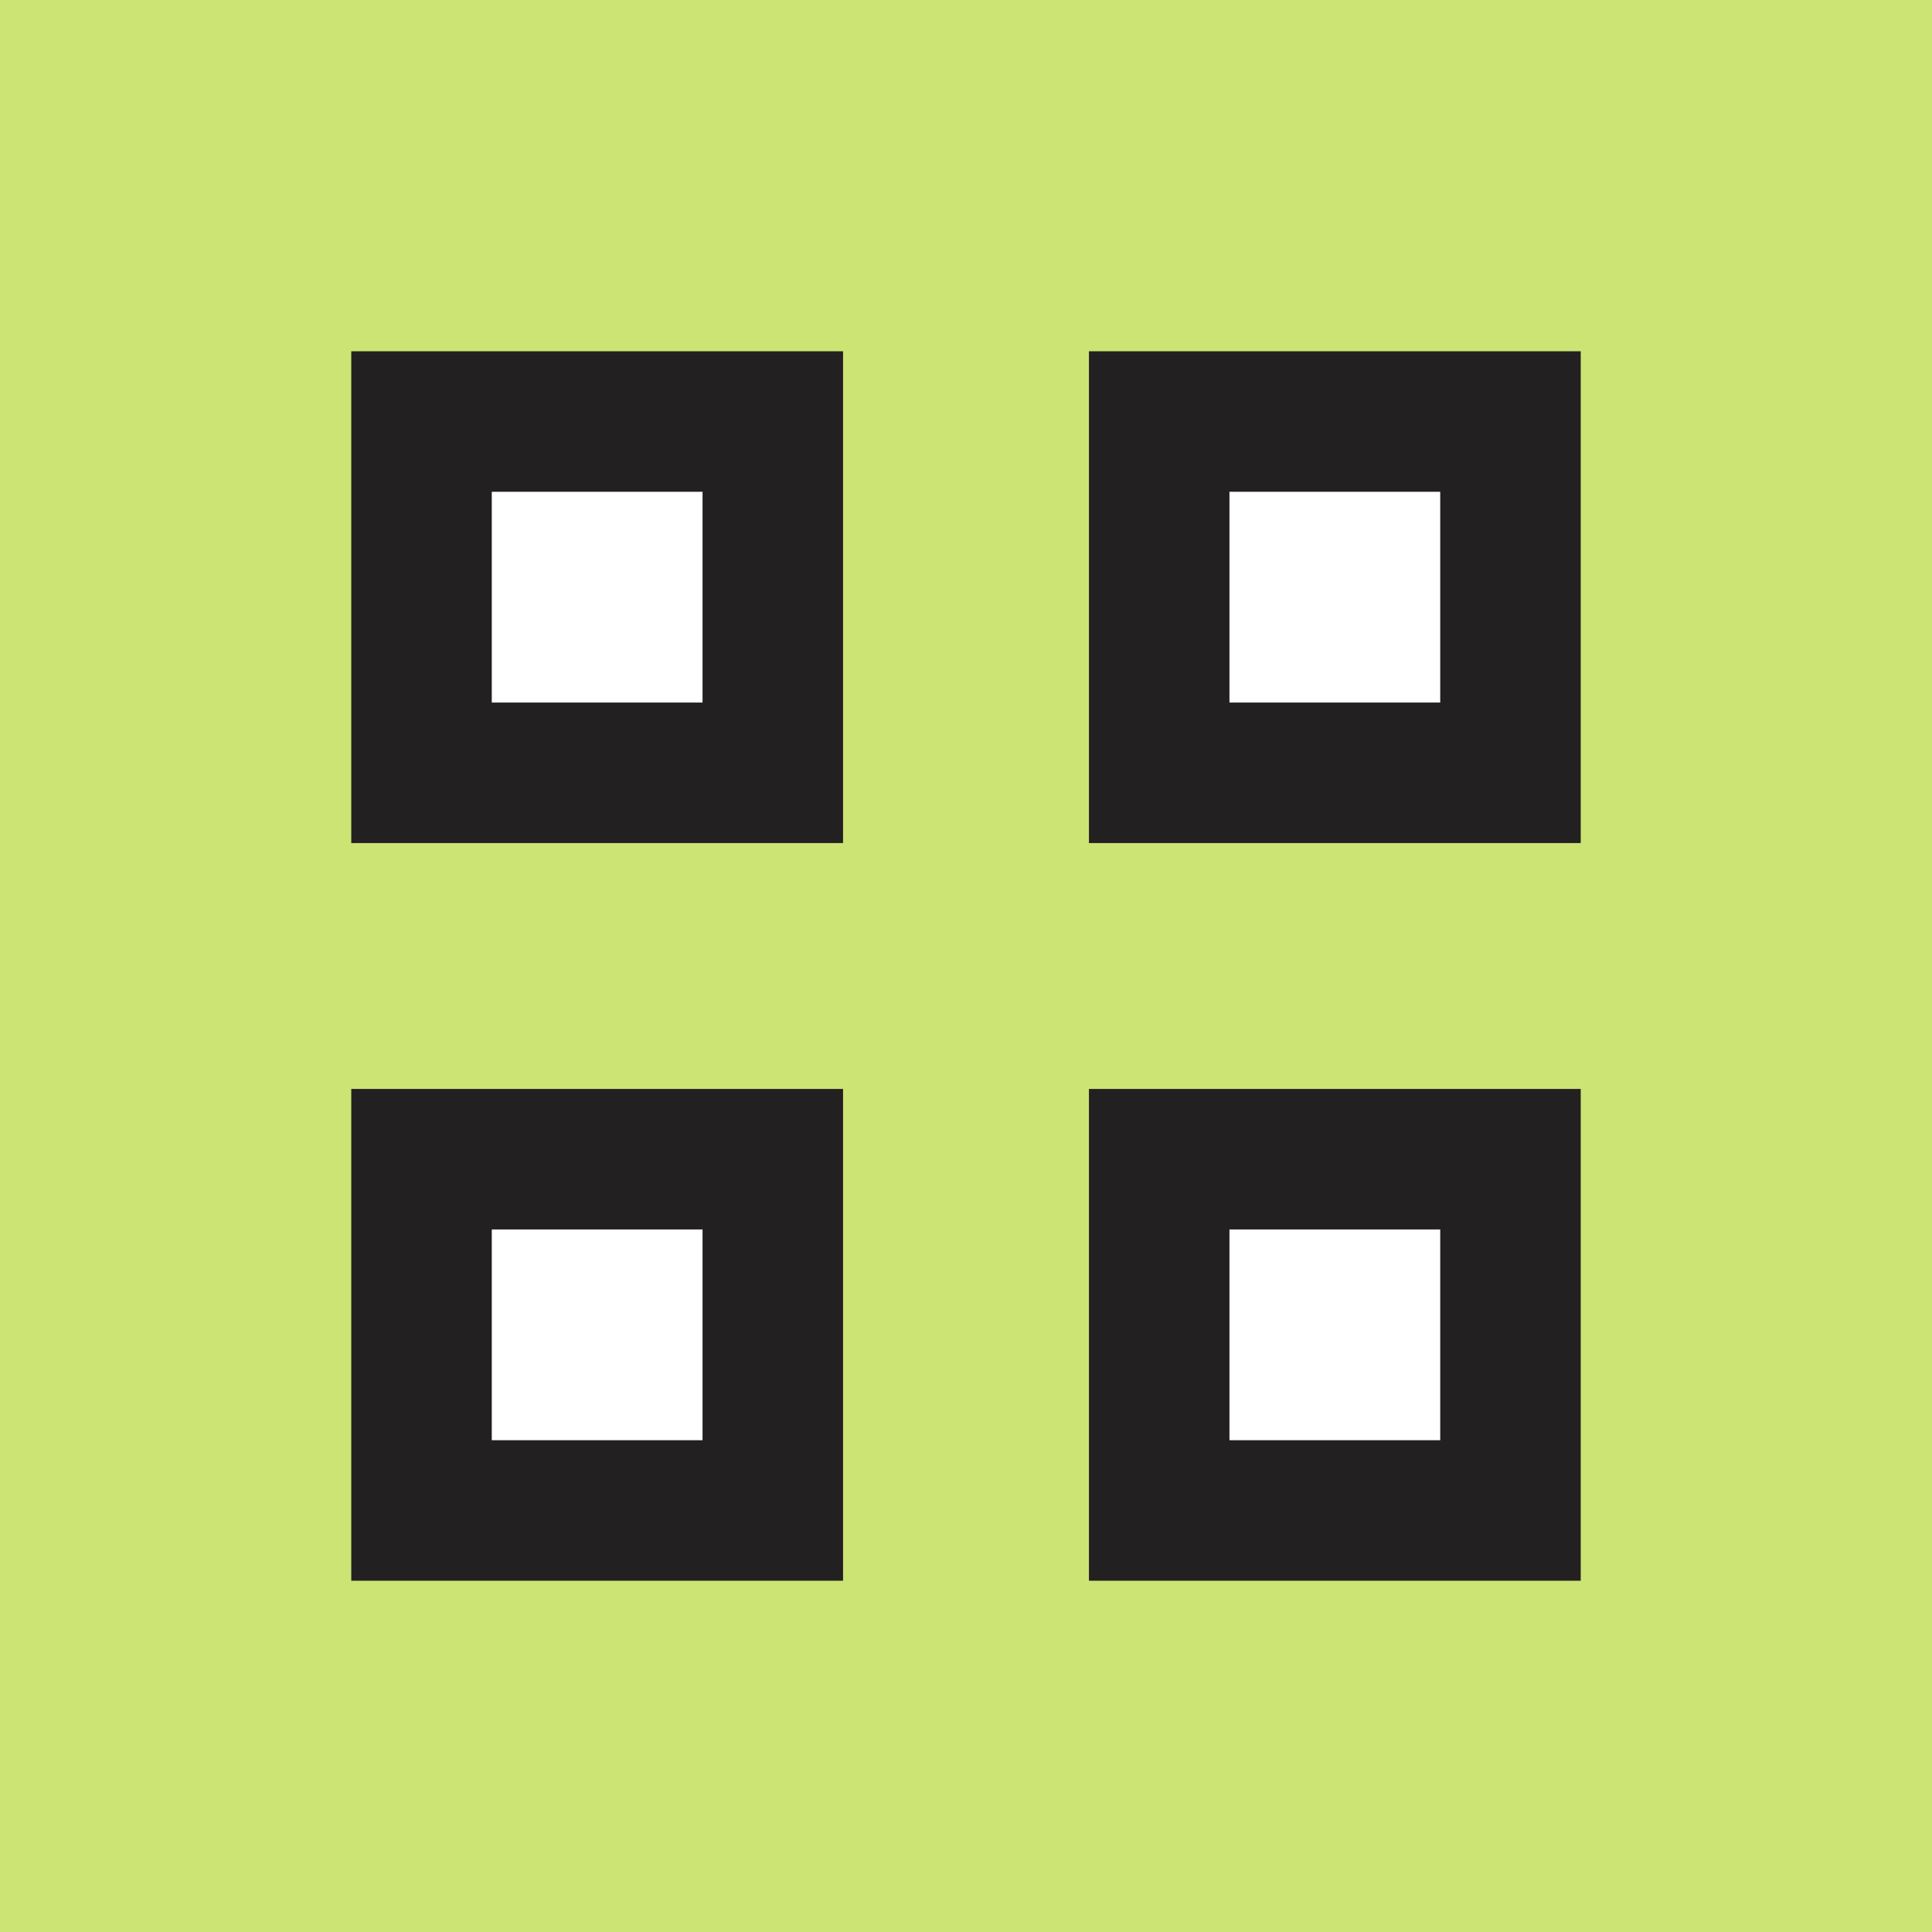
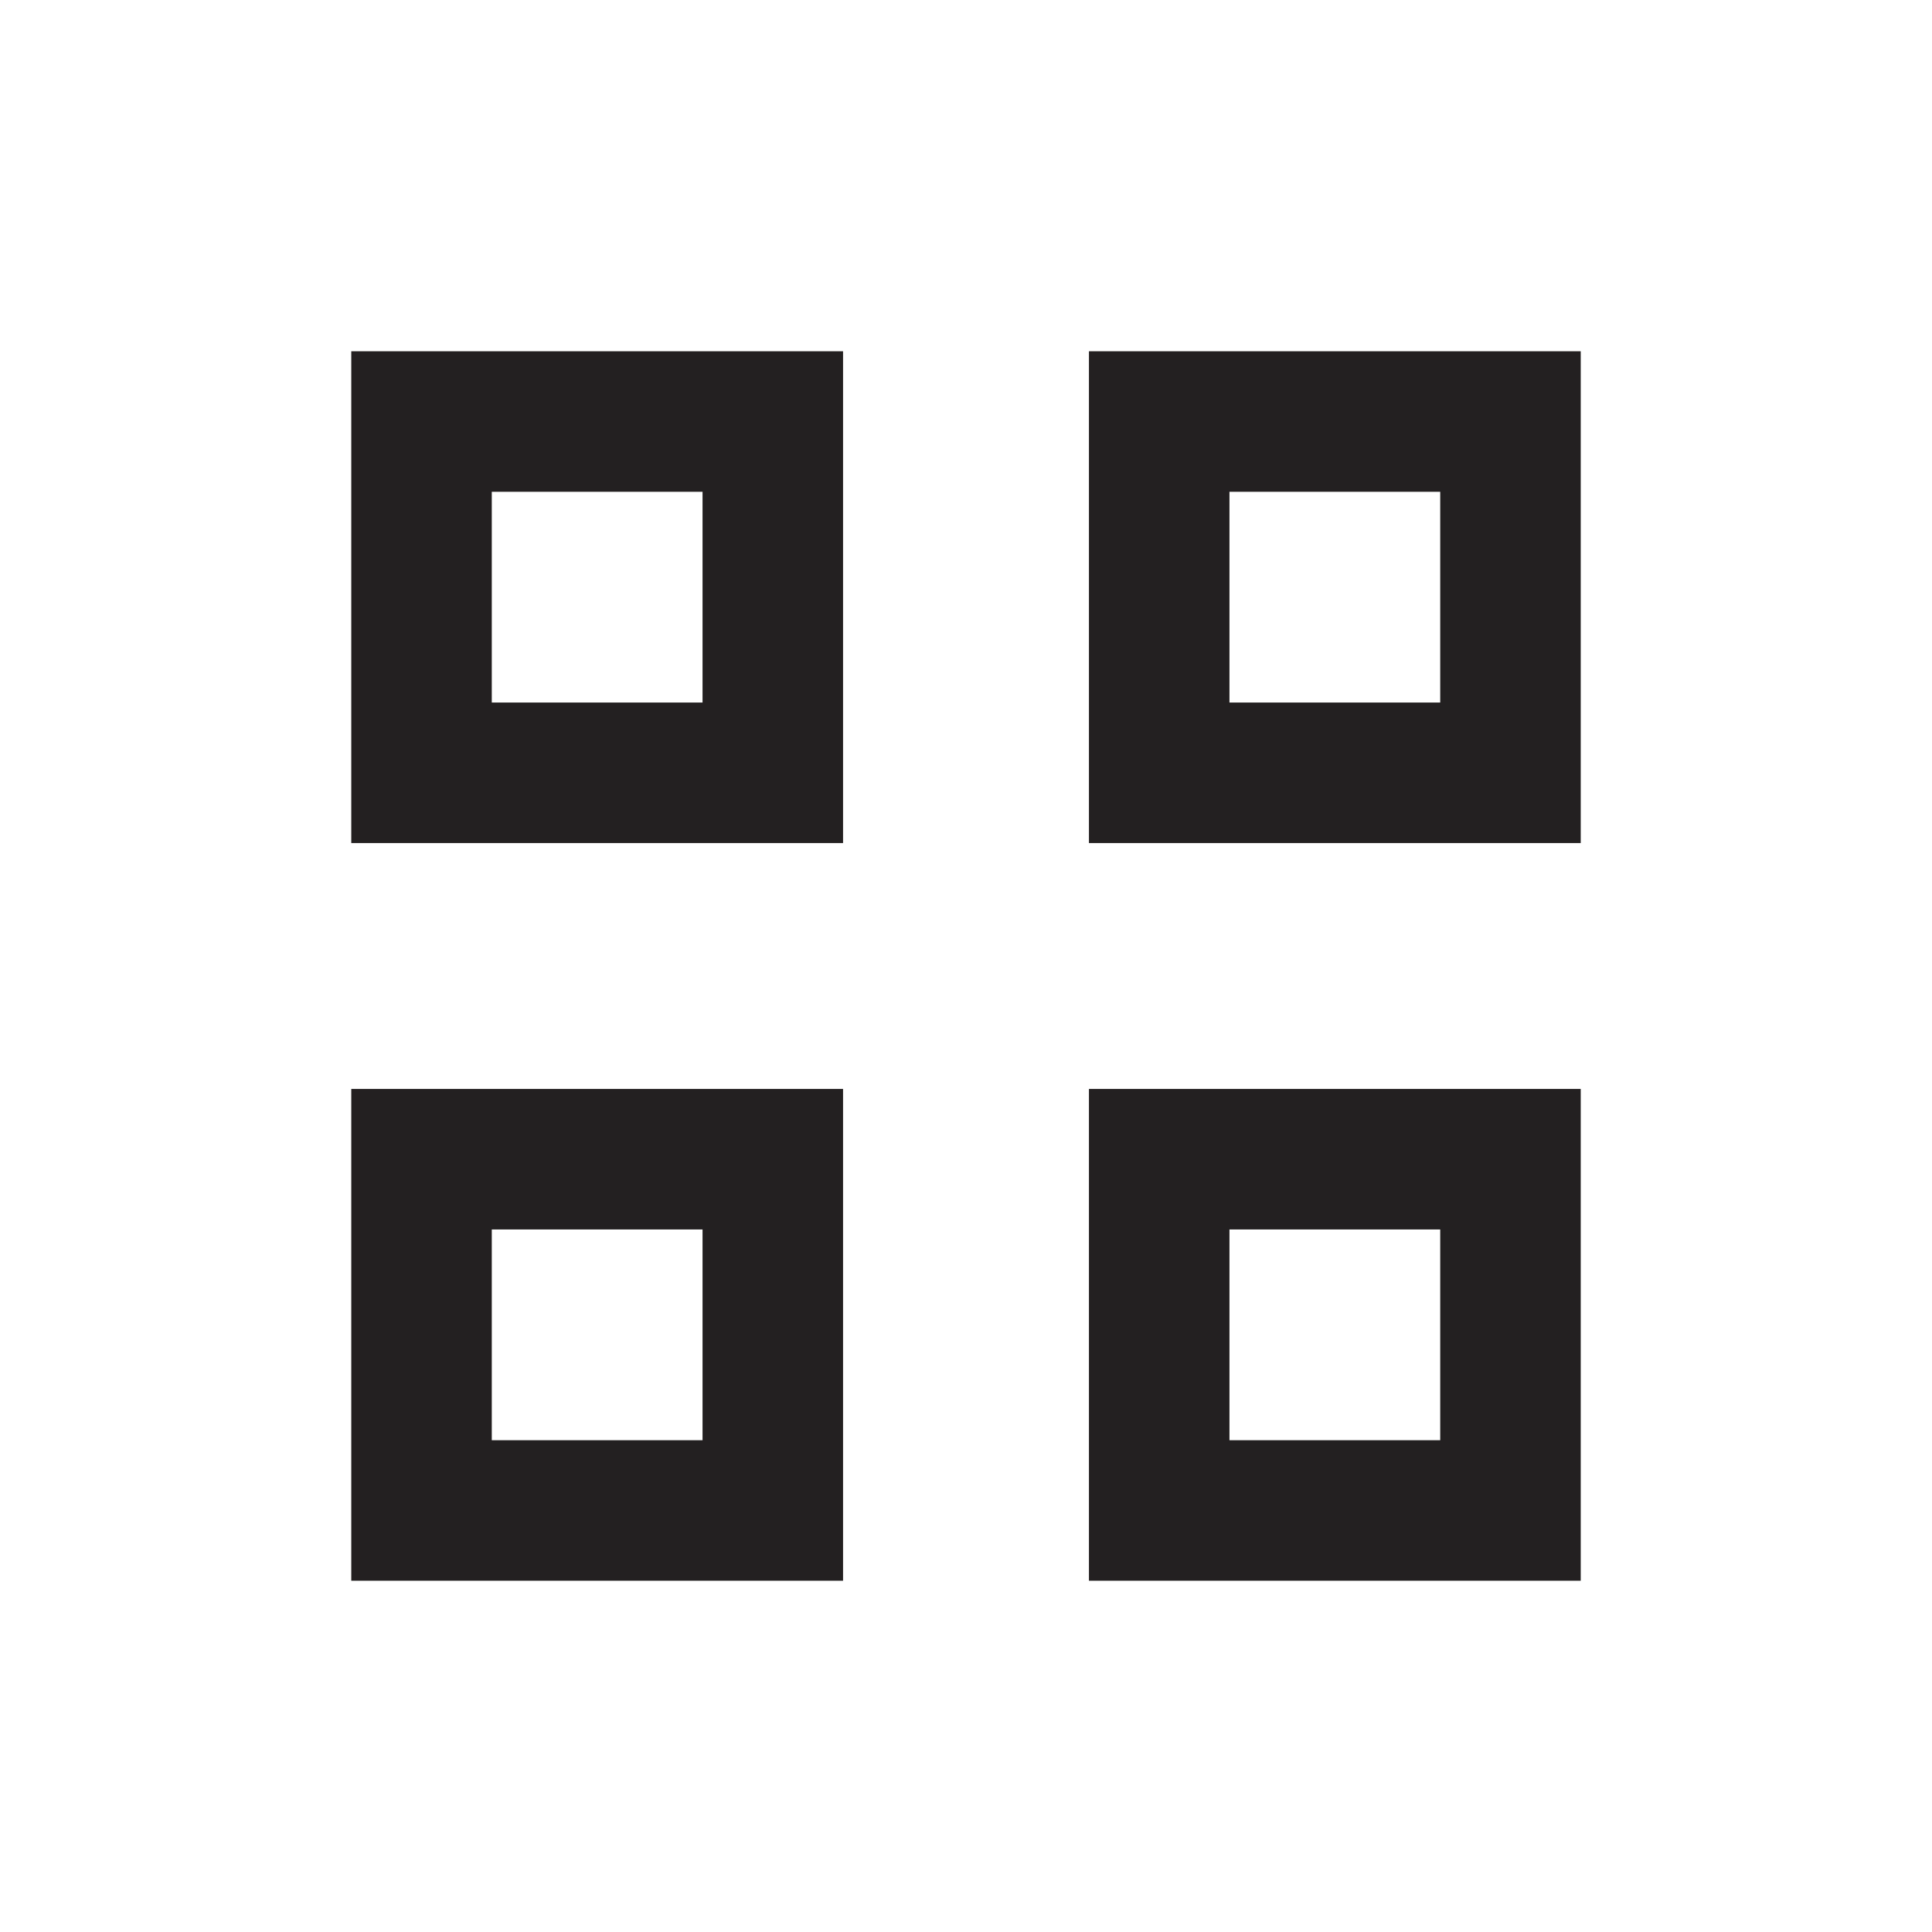
<svg xmlns="http://www.w3.org/2000/svg" width="55" height="55" fill="none">
-   <path fill="#CCE474" d="M0 0h55v55H0z" />
  <path fill="#fff" stroke="#232021" stroke-width="4" d="M12 12h10v10H12zM33 12h10v10H33zM33 33h10v10H33zM12 33h10v10H12z" />
</svg>